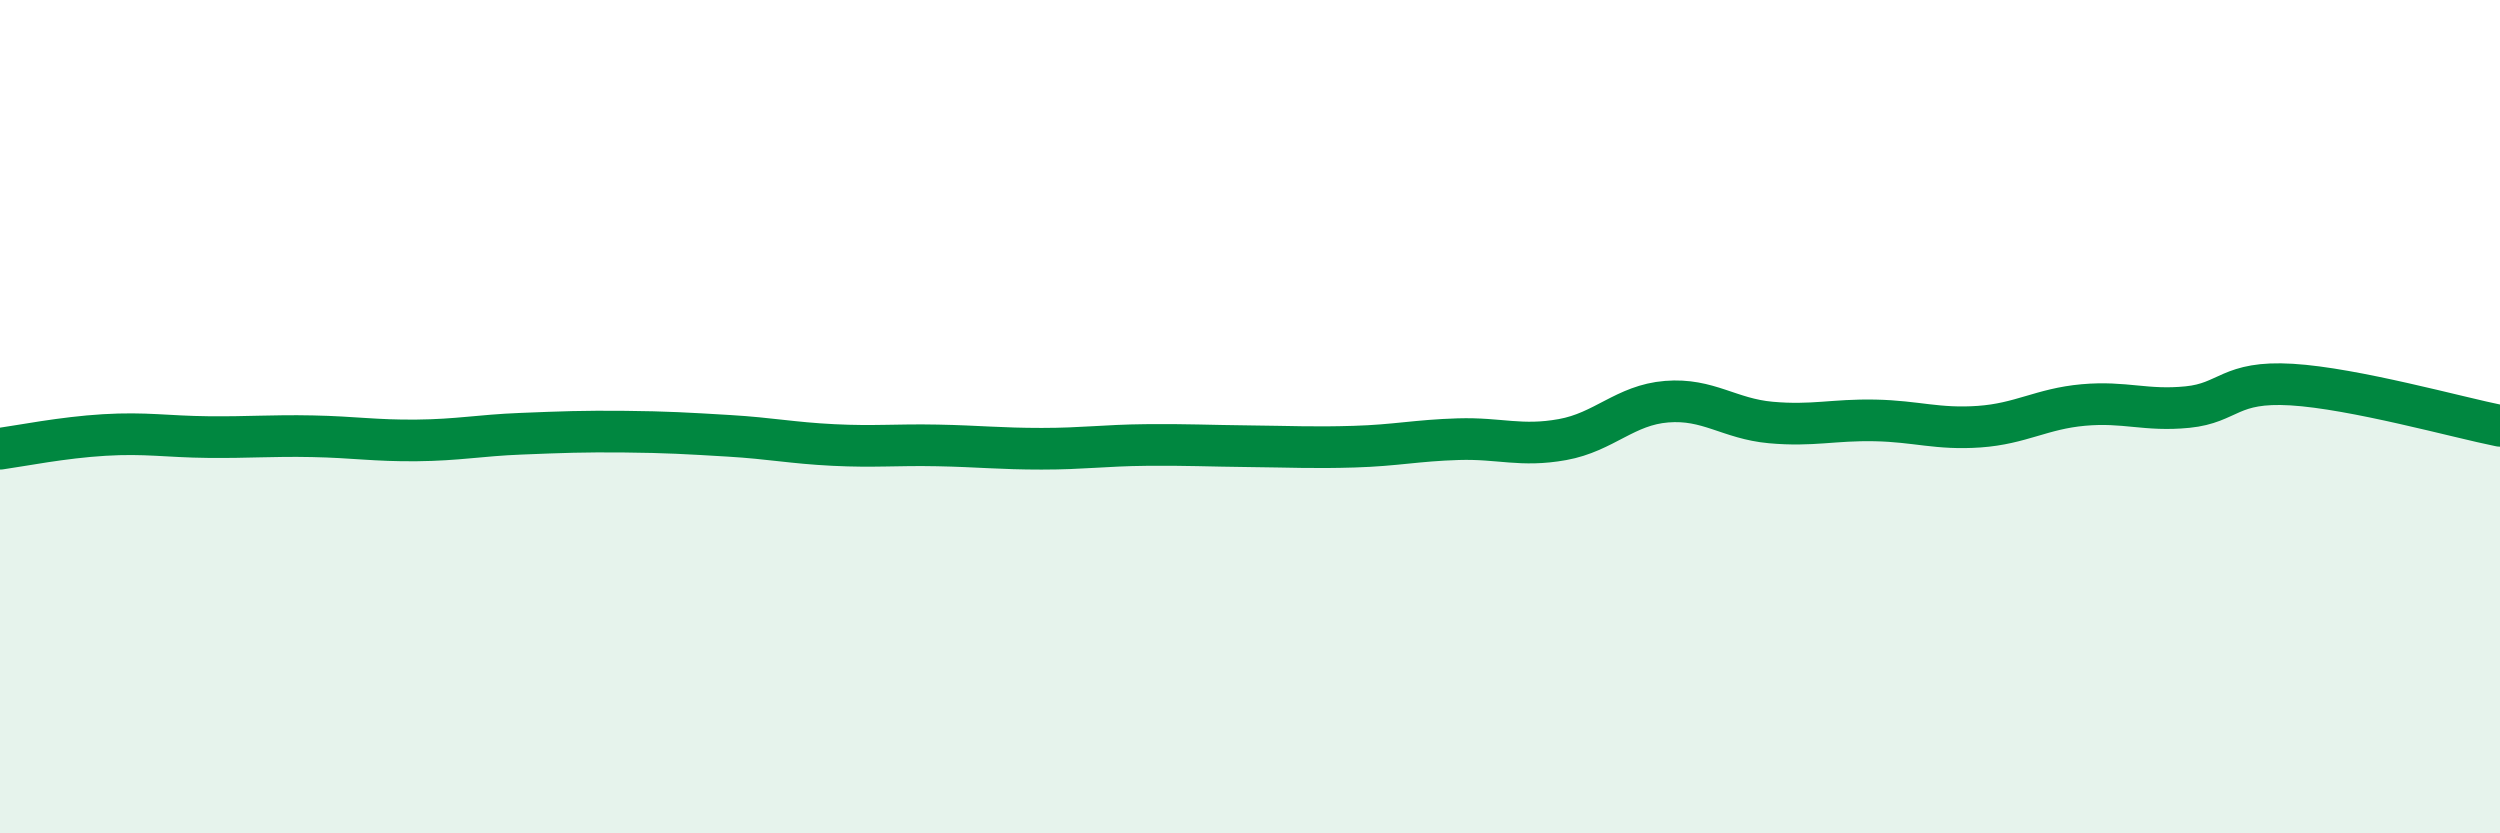
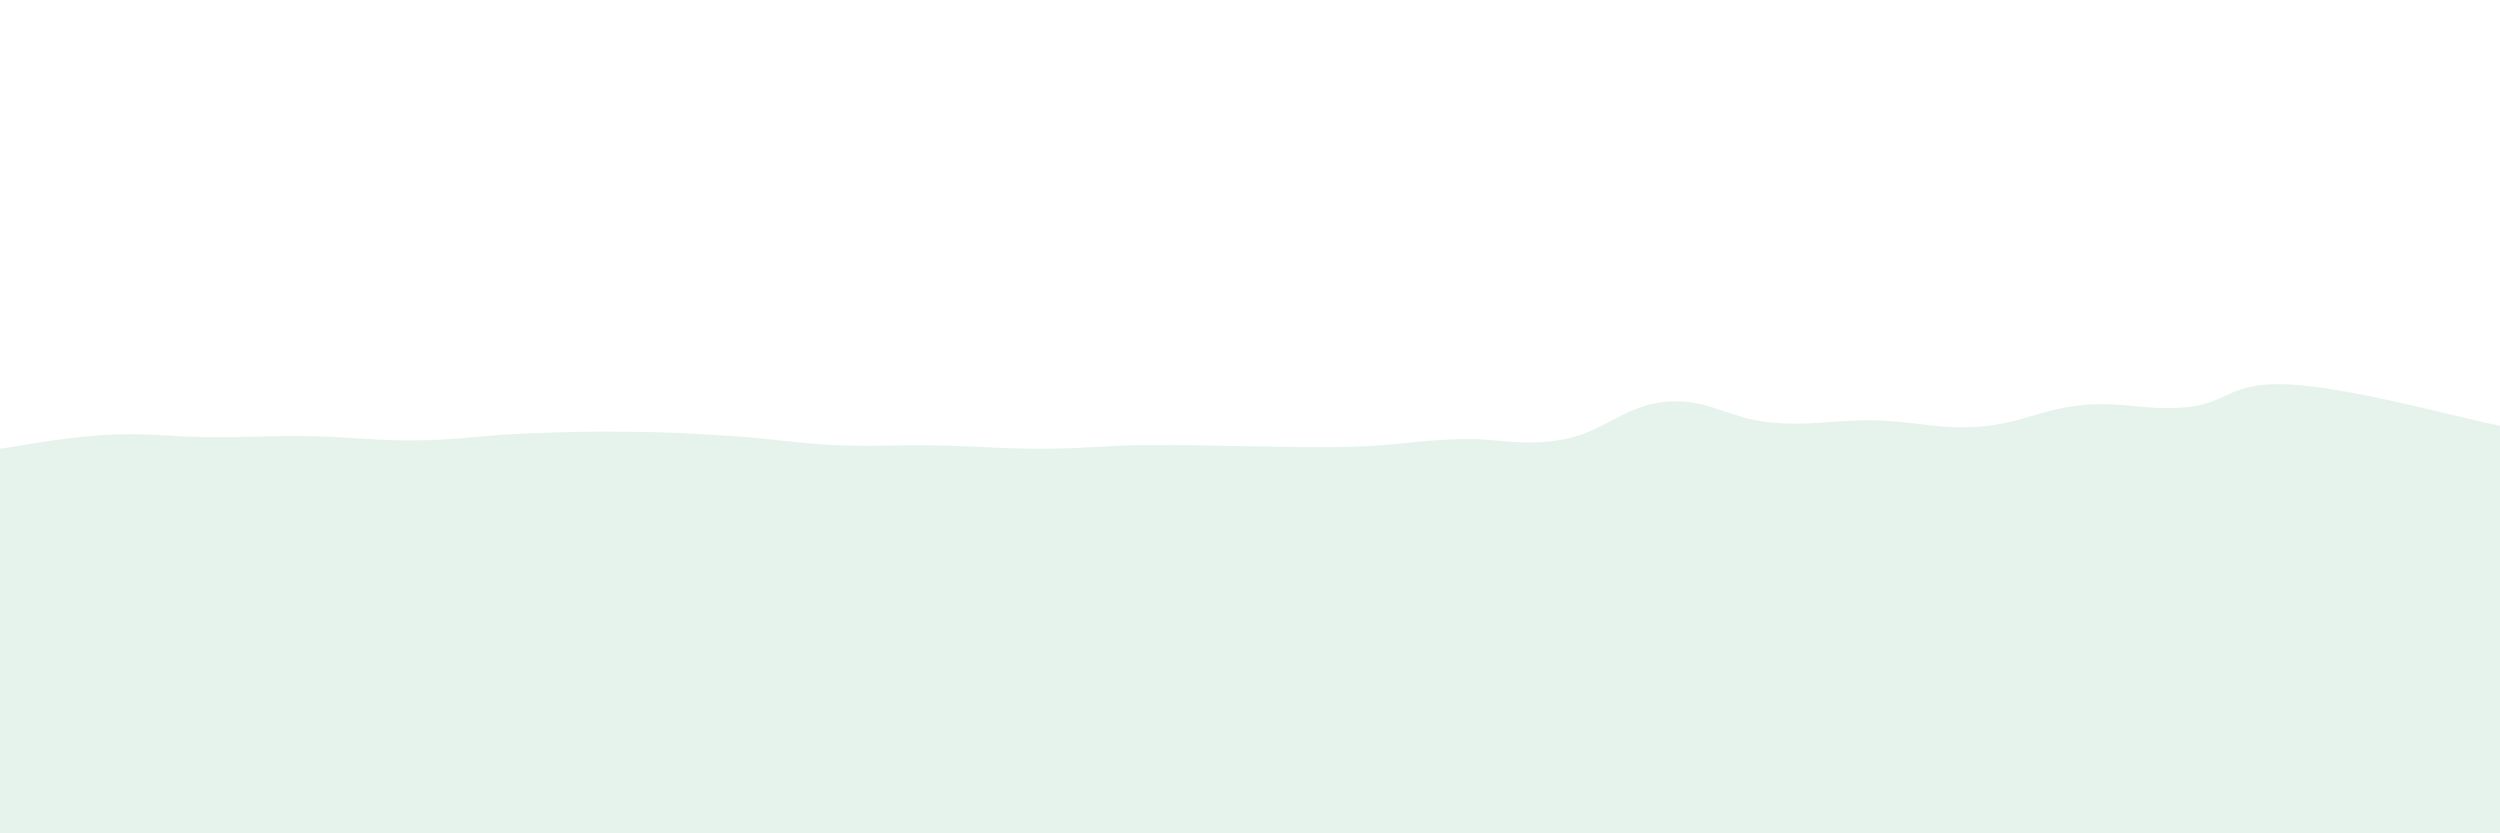
<svg xmlns="http://www.w3.org/2000/svg" width="60" height="20" viewBox="0 0 60 20">
  <path d="M 0,10.77 C 0.5,10.7 1.5,10.5 2.5,10.44 C 3.5,10.38 4,10.48 5,10.49 C 6,10.5 6.5,10.45 7.5,10.47 C 8.5,10.49 9,10.58 10,10.57 C 11,10.56 11.5,10.45 12.5,10.41 C 13.5,10.37 14,10.35 15,10.36 C 16,10.37 16.5,10.4 17.5,10.46 C 18.5,10.52 19,10.63 20,10.68 C 21,10.73 21.5,10.67 22.5,10.69 C 23.5,10.71 24,10.77 25,10.77 C 26,10.77 26.5,10.69 27.5,10.68 C 28.5,10.67 29,10.7 30,10.71 C 31,10.72 31.5,10.75 32.5,10.72 C 33.5,10.69 34,10.57 35,10.54 C 36,10.51 36.5,10.73 37.5,10.55 C 38.5,10.37 39,9.72 40,9.64 C 41,9.56 41.5,10.05 42.5,10.14 C 43.5,10.23 44,10.07 45,10.09 C 46,10.11 46.5,10.31 47.5,10.24 C 48.5,10.17 49,9.81 50,9.72 C 51,9.63 51.5,9.87 52.5,9.77 C 53.5,9.67 53.5,9.14 55,9.23 C 56.5,9.32 59,10.02 60,10.22L60 20L0 20Z" fill="#008740" opacity="0.1" stroke-linecap="round" stroke-linejoin="round" />
-   <path d="M 0,10.77 C 0.5,10.7 1.5,10.5 2.5,10.44 C 3.5,10.38 4,10.48 5,10.49 C 6,10.5 6.5,10.45 7.5,10.47 C 8.5,10.49 9,10.58 10,10.57 C 11,10.56 11.5,10.45 12.5,10.41 C 13.5,10.37 14,10.35 15,10.36 C 16,10.37 16.5,10.4 17.5,10.46 C 18.5,10.52 19,10.63 20,10.68 C 21,10.73 21.5,10.67 22.5,10.69 C 23.5,10.71 24,10.77 25,10.77 C 26,10.77 26.5,10.69 27.5,10.68 C 28.5,10.67 29,10.7 30,10.71 C 31,10.72 31.5,10.75 32.5,10.72 C 33.5,10.69 34,10.57 35,10.54 C 36,10.51 36.5,10.73 37.5,10.55 C 38.5,10.37 39,9.72 40,9.64 C 41,9.56 41.5,10.05 42.5,10.14 C 43.5,10.23 44,10.07 45,10.09 C 46,10.11 46.5,10.31 47.5,10.24 C 48.5,10.17 49,9.81 50,9.72 C 51,9.63 51.5,9.87 52.5,9.77 C 53.5,9.67 53.5,9.14 55,9.23 C 56.5,9.32 59,10.02 60,10.22" stroke="#008740" stroke-width="1" fill="none" stroke-linecap="round" stroke-linejoin="round" />
</svg>